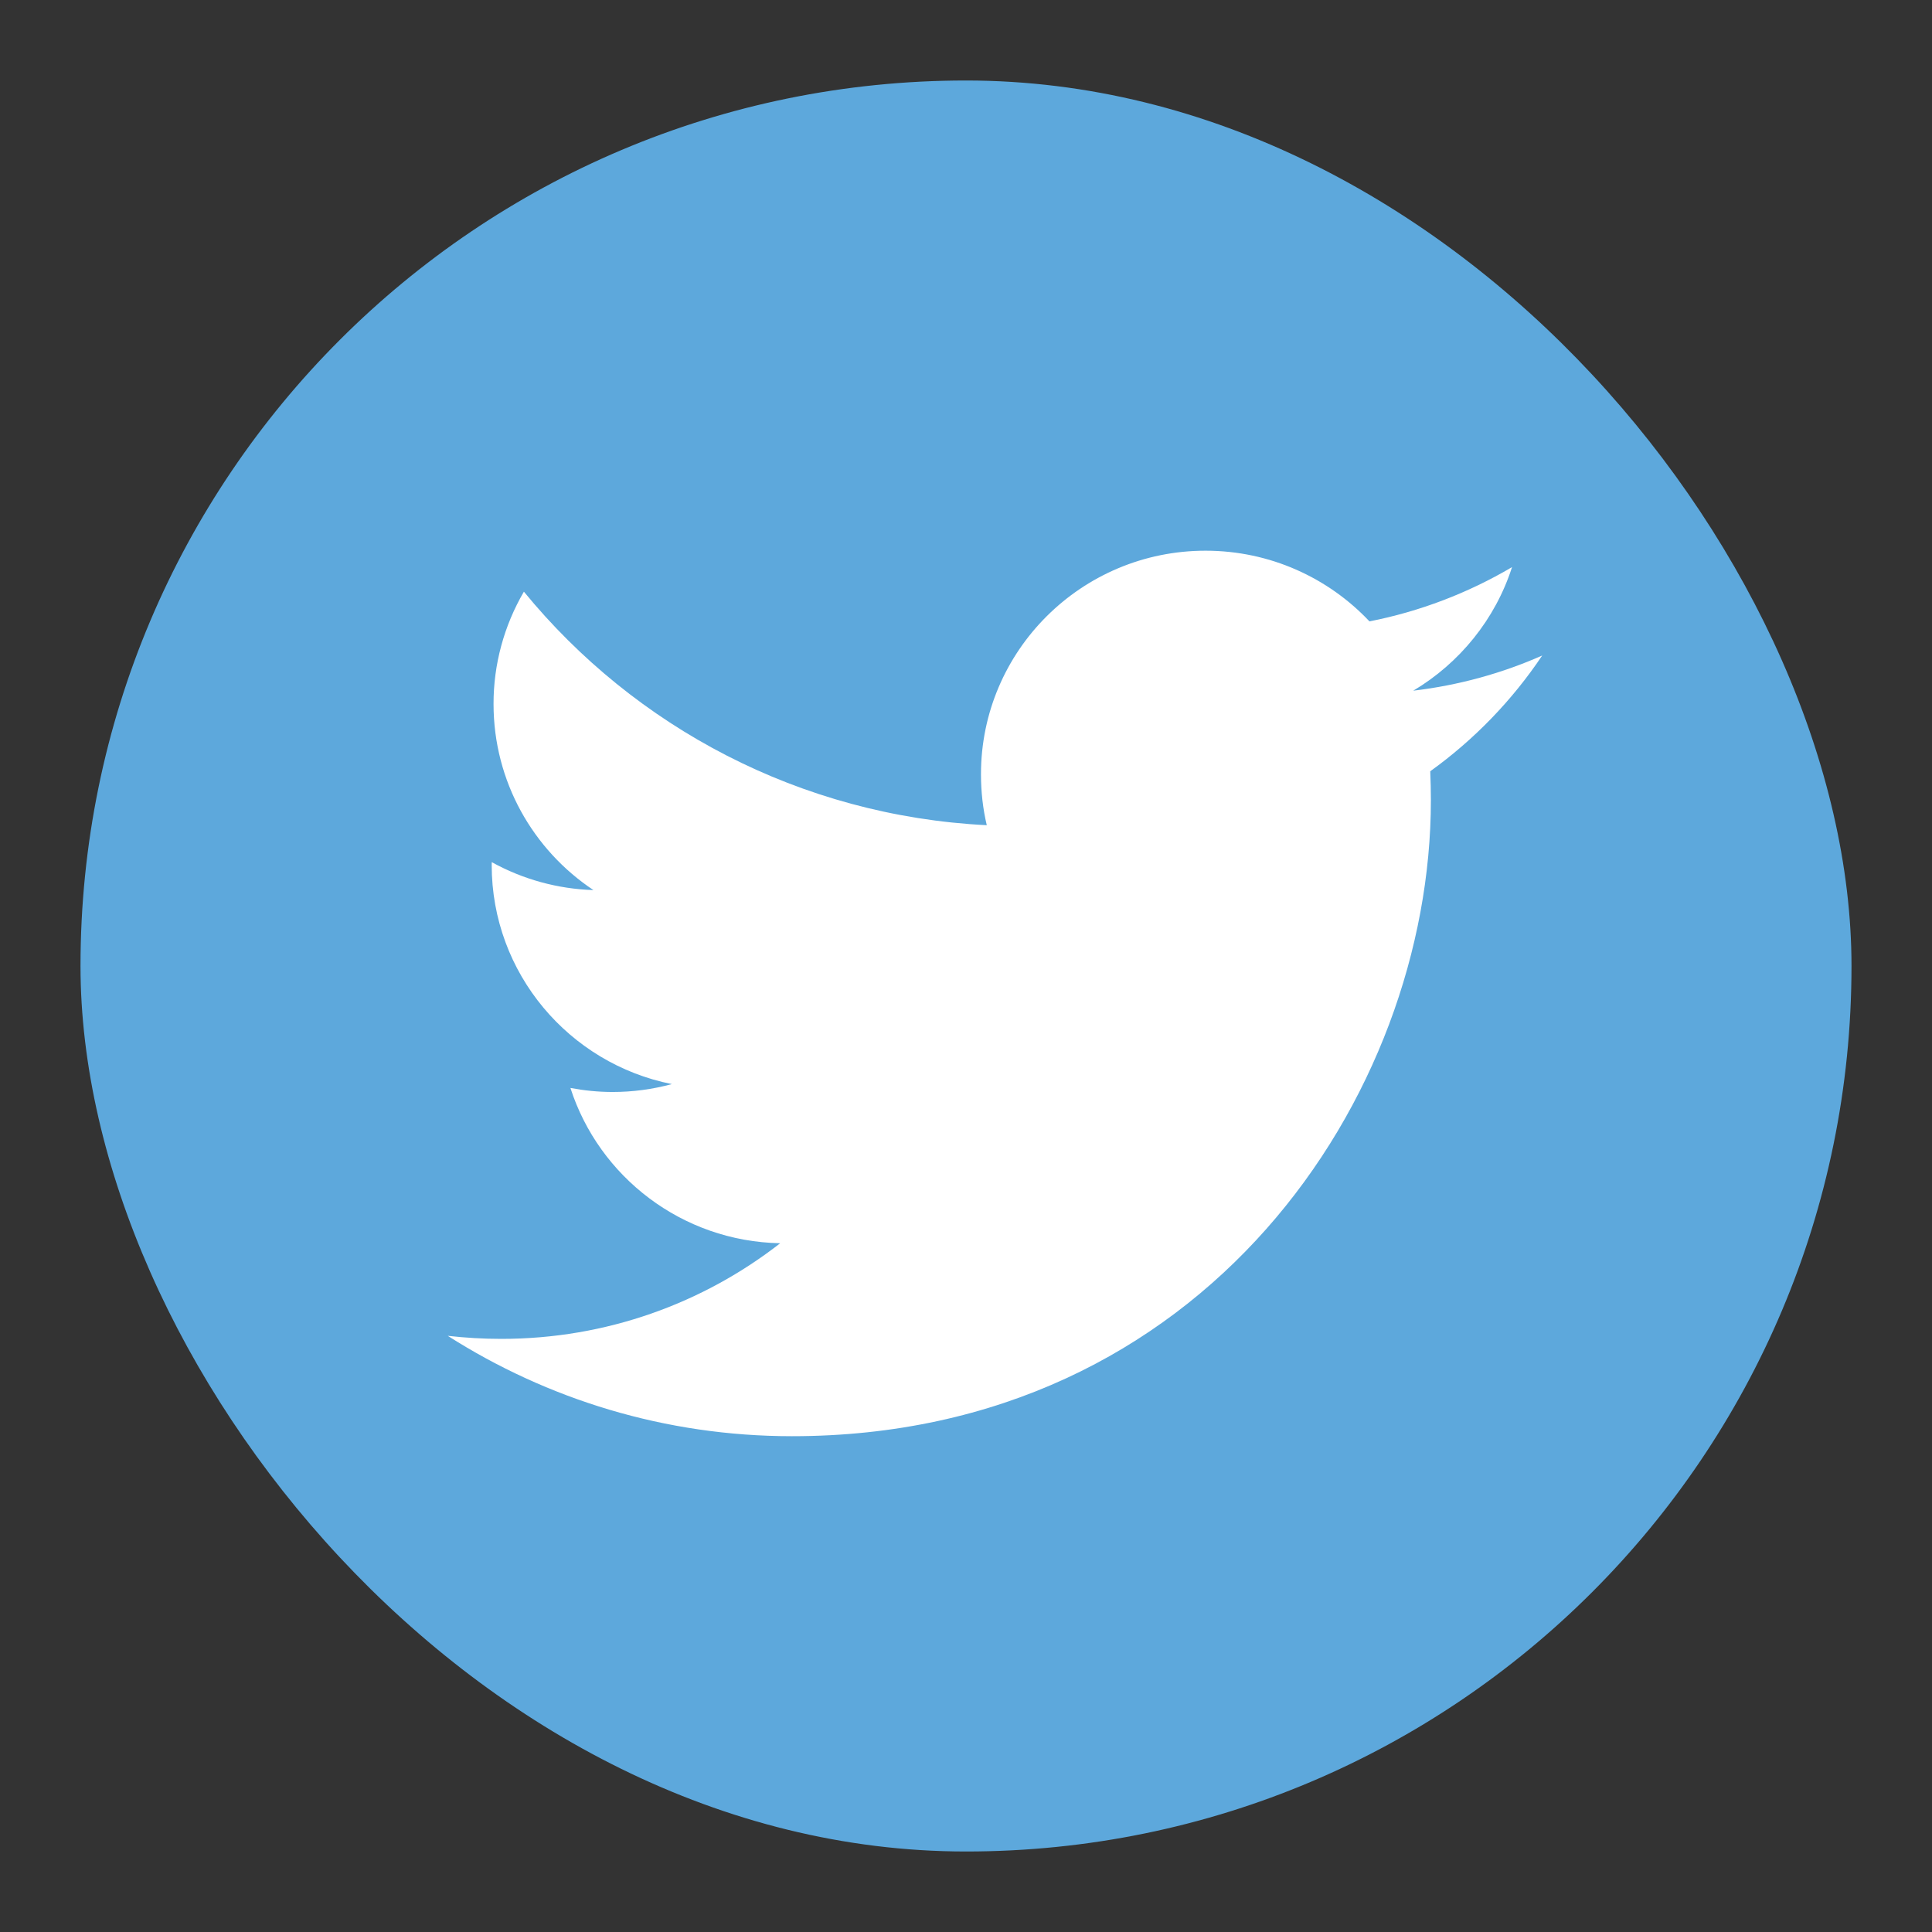
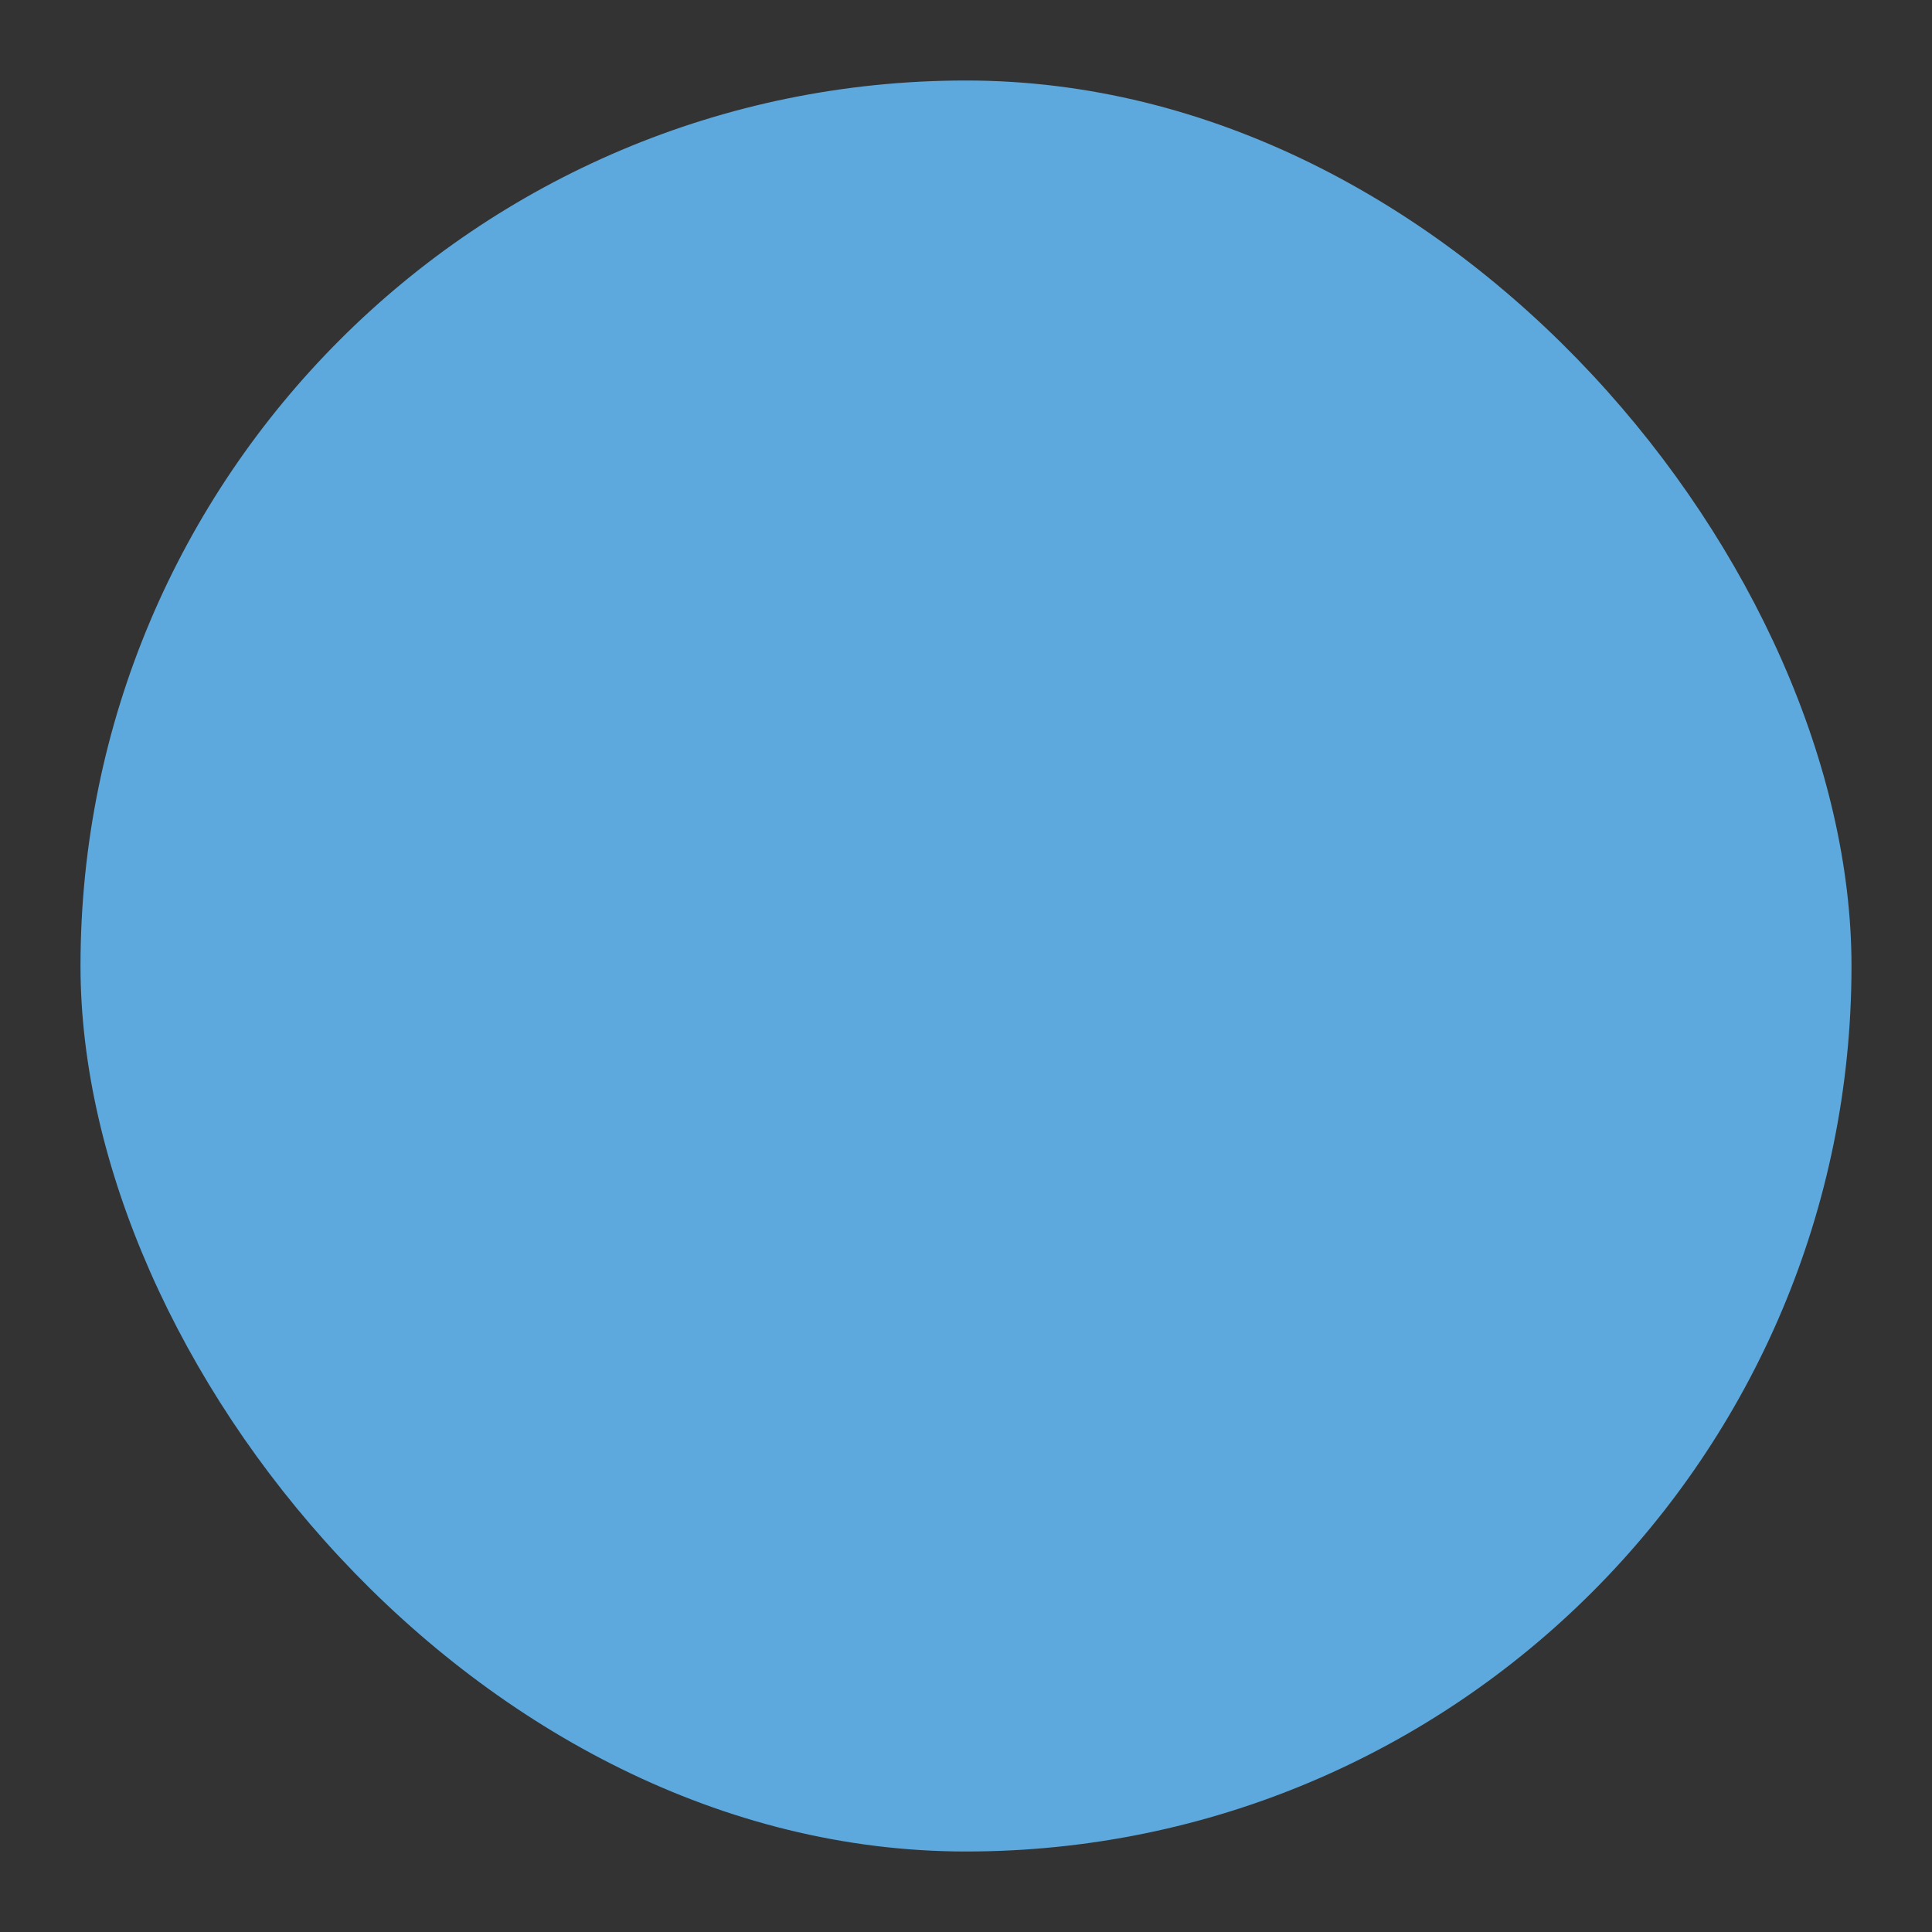
<svg xmlns="http://www.w3.org/2000/svg" width="24" height="24" viewBox="0 0 24 24" fill="none">
  <rect x="0" y="0" width="24" height="24" fill="#333333" stroke="none" />
  <rect x="1" y="1" width="22" height="22" rx="11" fill="#5DA8DC" />
-   <path d="M9.838 17.841C14.969 17.841 17.775 13.61 17.775 9.94C17.775 9.82 17.772 9.7 17.767 9.581C18.313 9.188 18.784 8.701 19.158 8.143C18.659 8.364 18.121 8.513 17.556 8.58C18.132 8.237 18.575 7.693 18.783 7.045C18.235 7.368 17.637 7.596 17.012 7.719C16.503 7.179 15.778 6.841 14.976 6.841C13.435 6.841 12.186 8.085 12.186 9.618C12.186 9.836 12.21 10.048 12.258 10.251C9.94 10.135 7.884 9.03 6.508 7.35C6.261 7.773 6.13 8.255 6.131 8.745C6.131 9.709 6.623 10.559 7.372 11.057C6.929 11.043 6.496 10.924 6.109 10.71C6.108 10.721 6.108 10.732 6.108 10.745C6.108 12.09 7.07 13.213 8.346 13.467C8.106 13.532 7.859 13.565 7.611 13.565C7.431 13.565 7.256 13.547 7.086 13.515C7.441 14.618 8.471 15.421 9.692 15.444C8.737 16.188 7.535 16.632 6.228 16.632C6.005 16.632 5.783 16.619 5.562 16.594C6.797 17.381 8.263 17.841 9.838 17.841" fill="white" />
</svg>